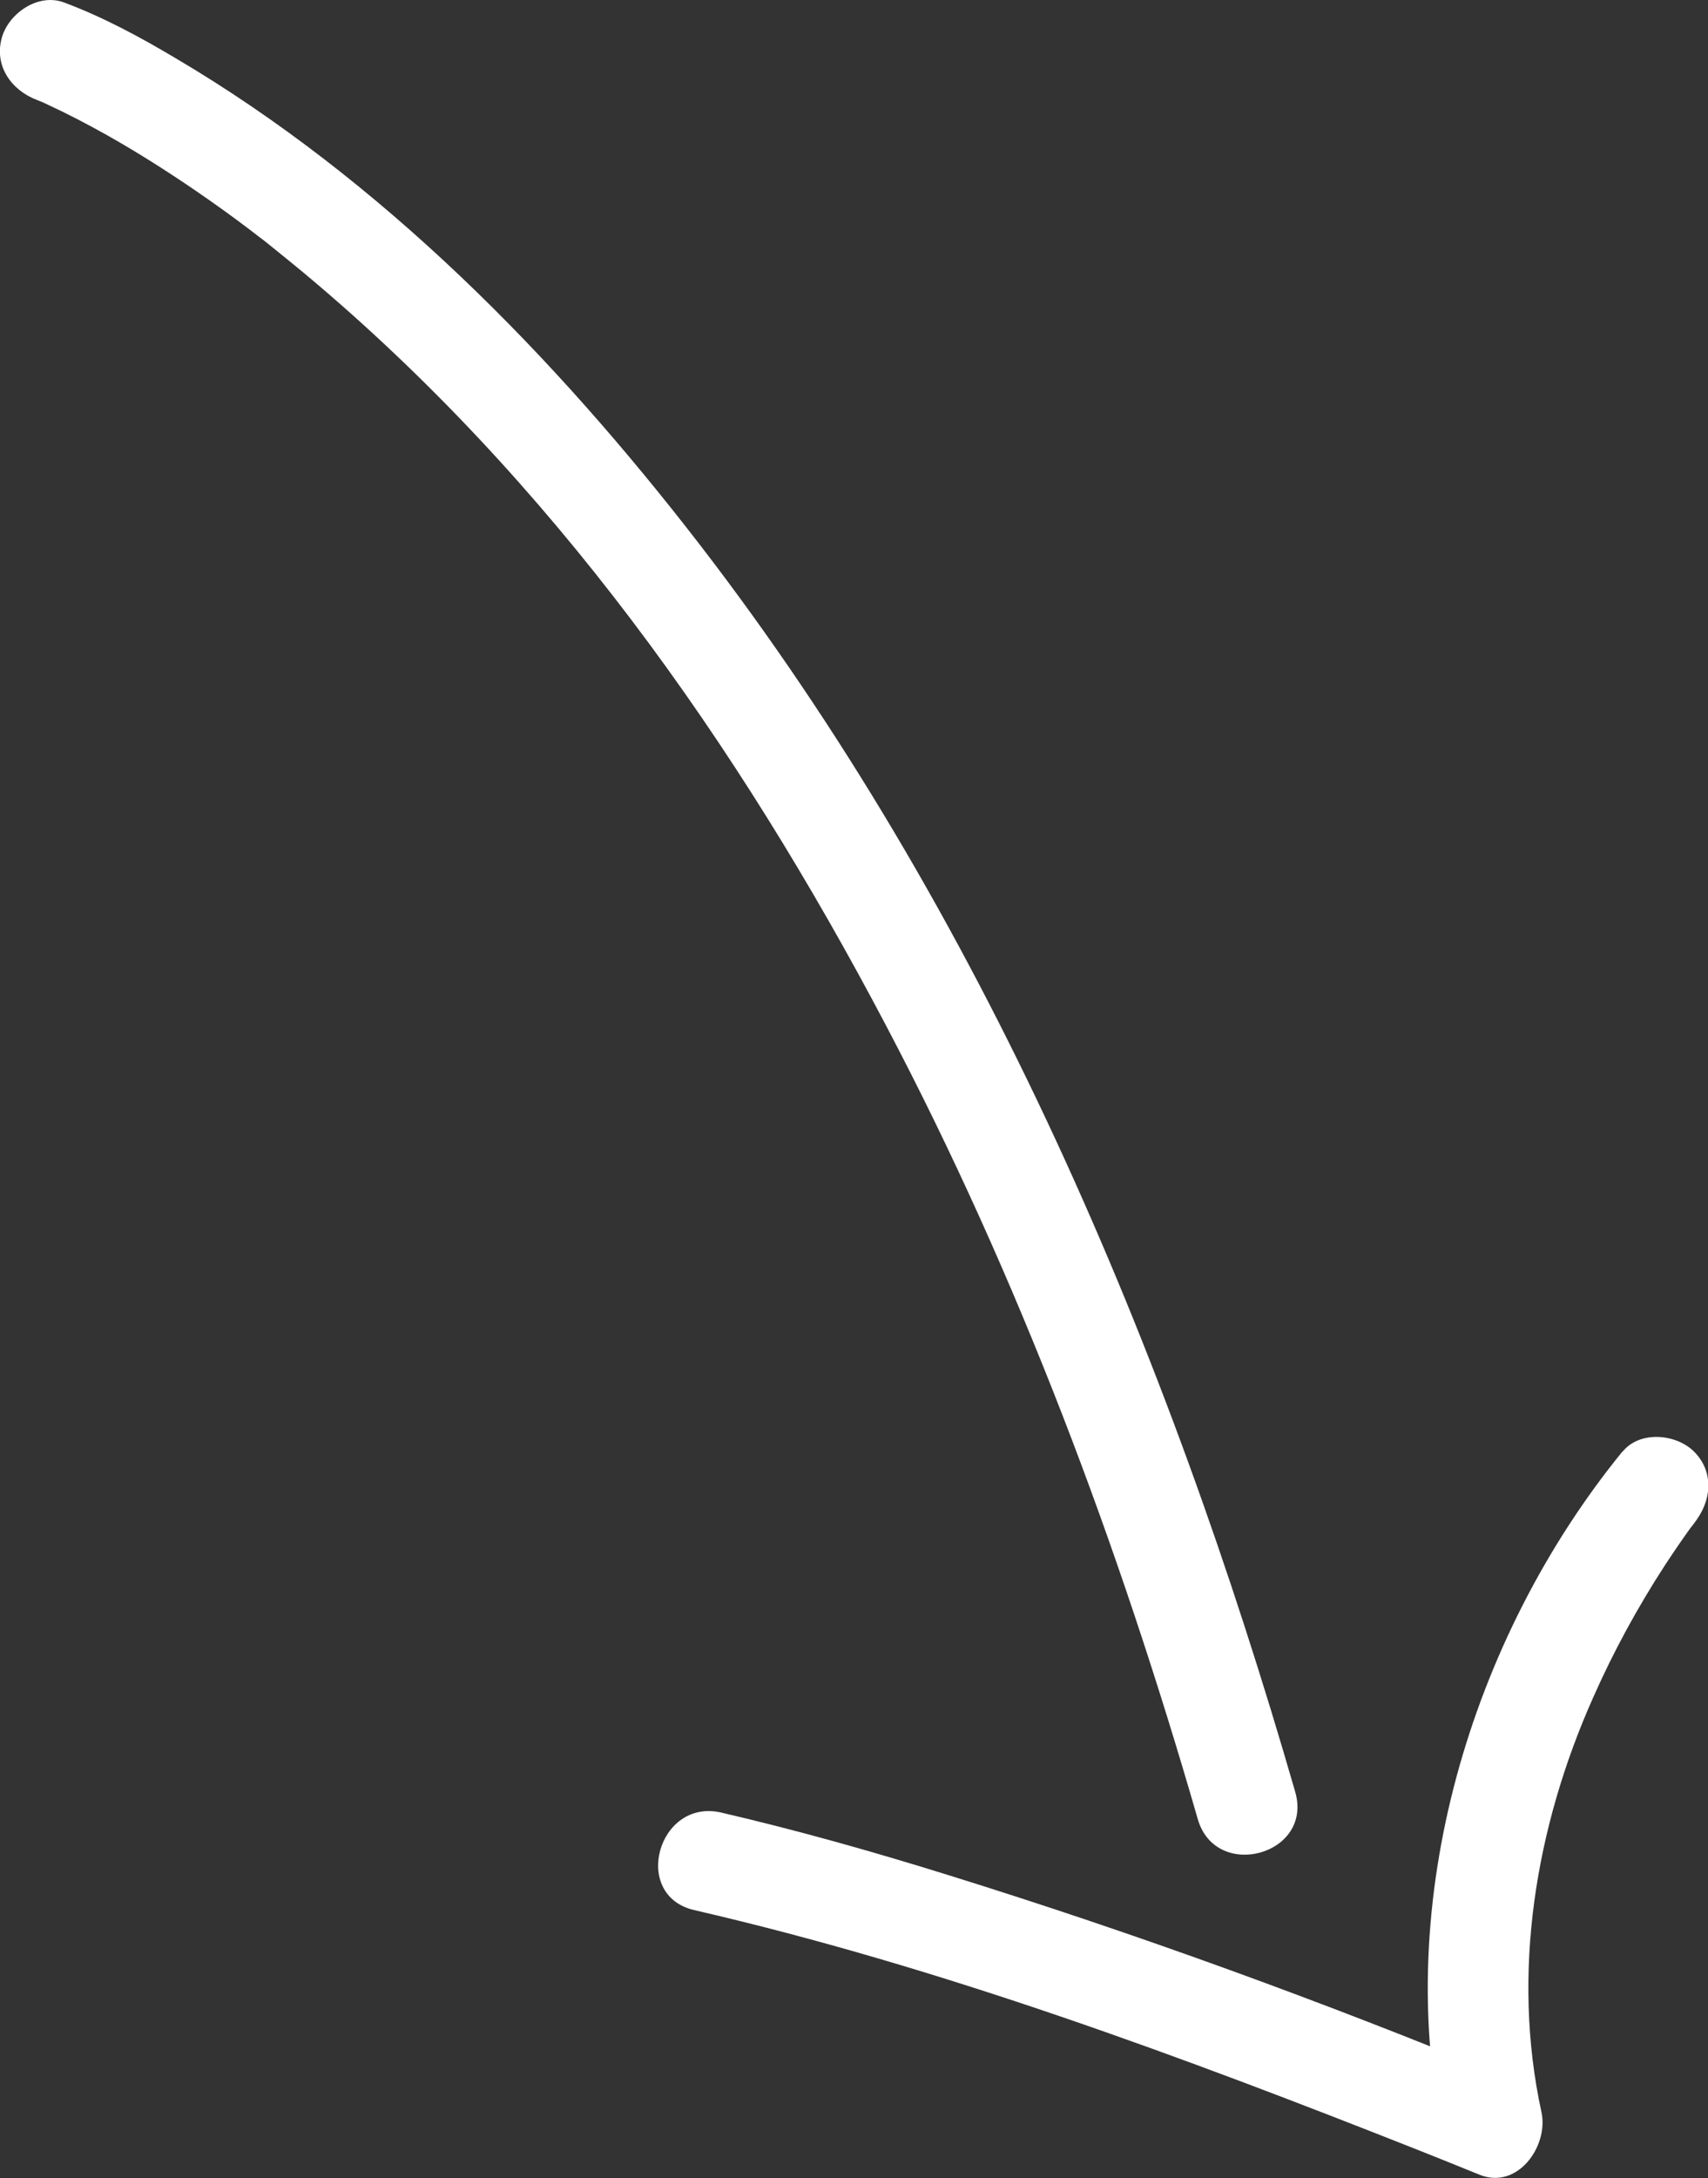
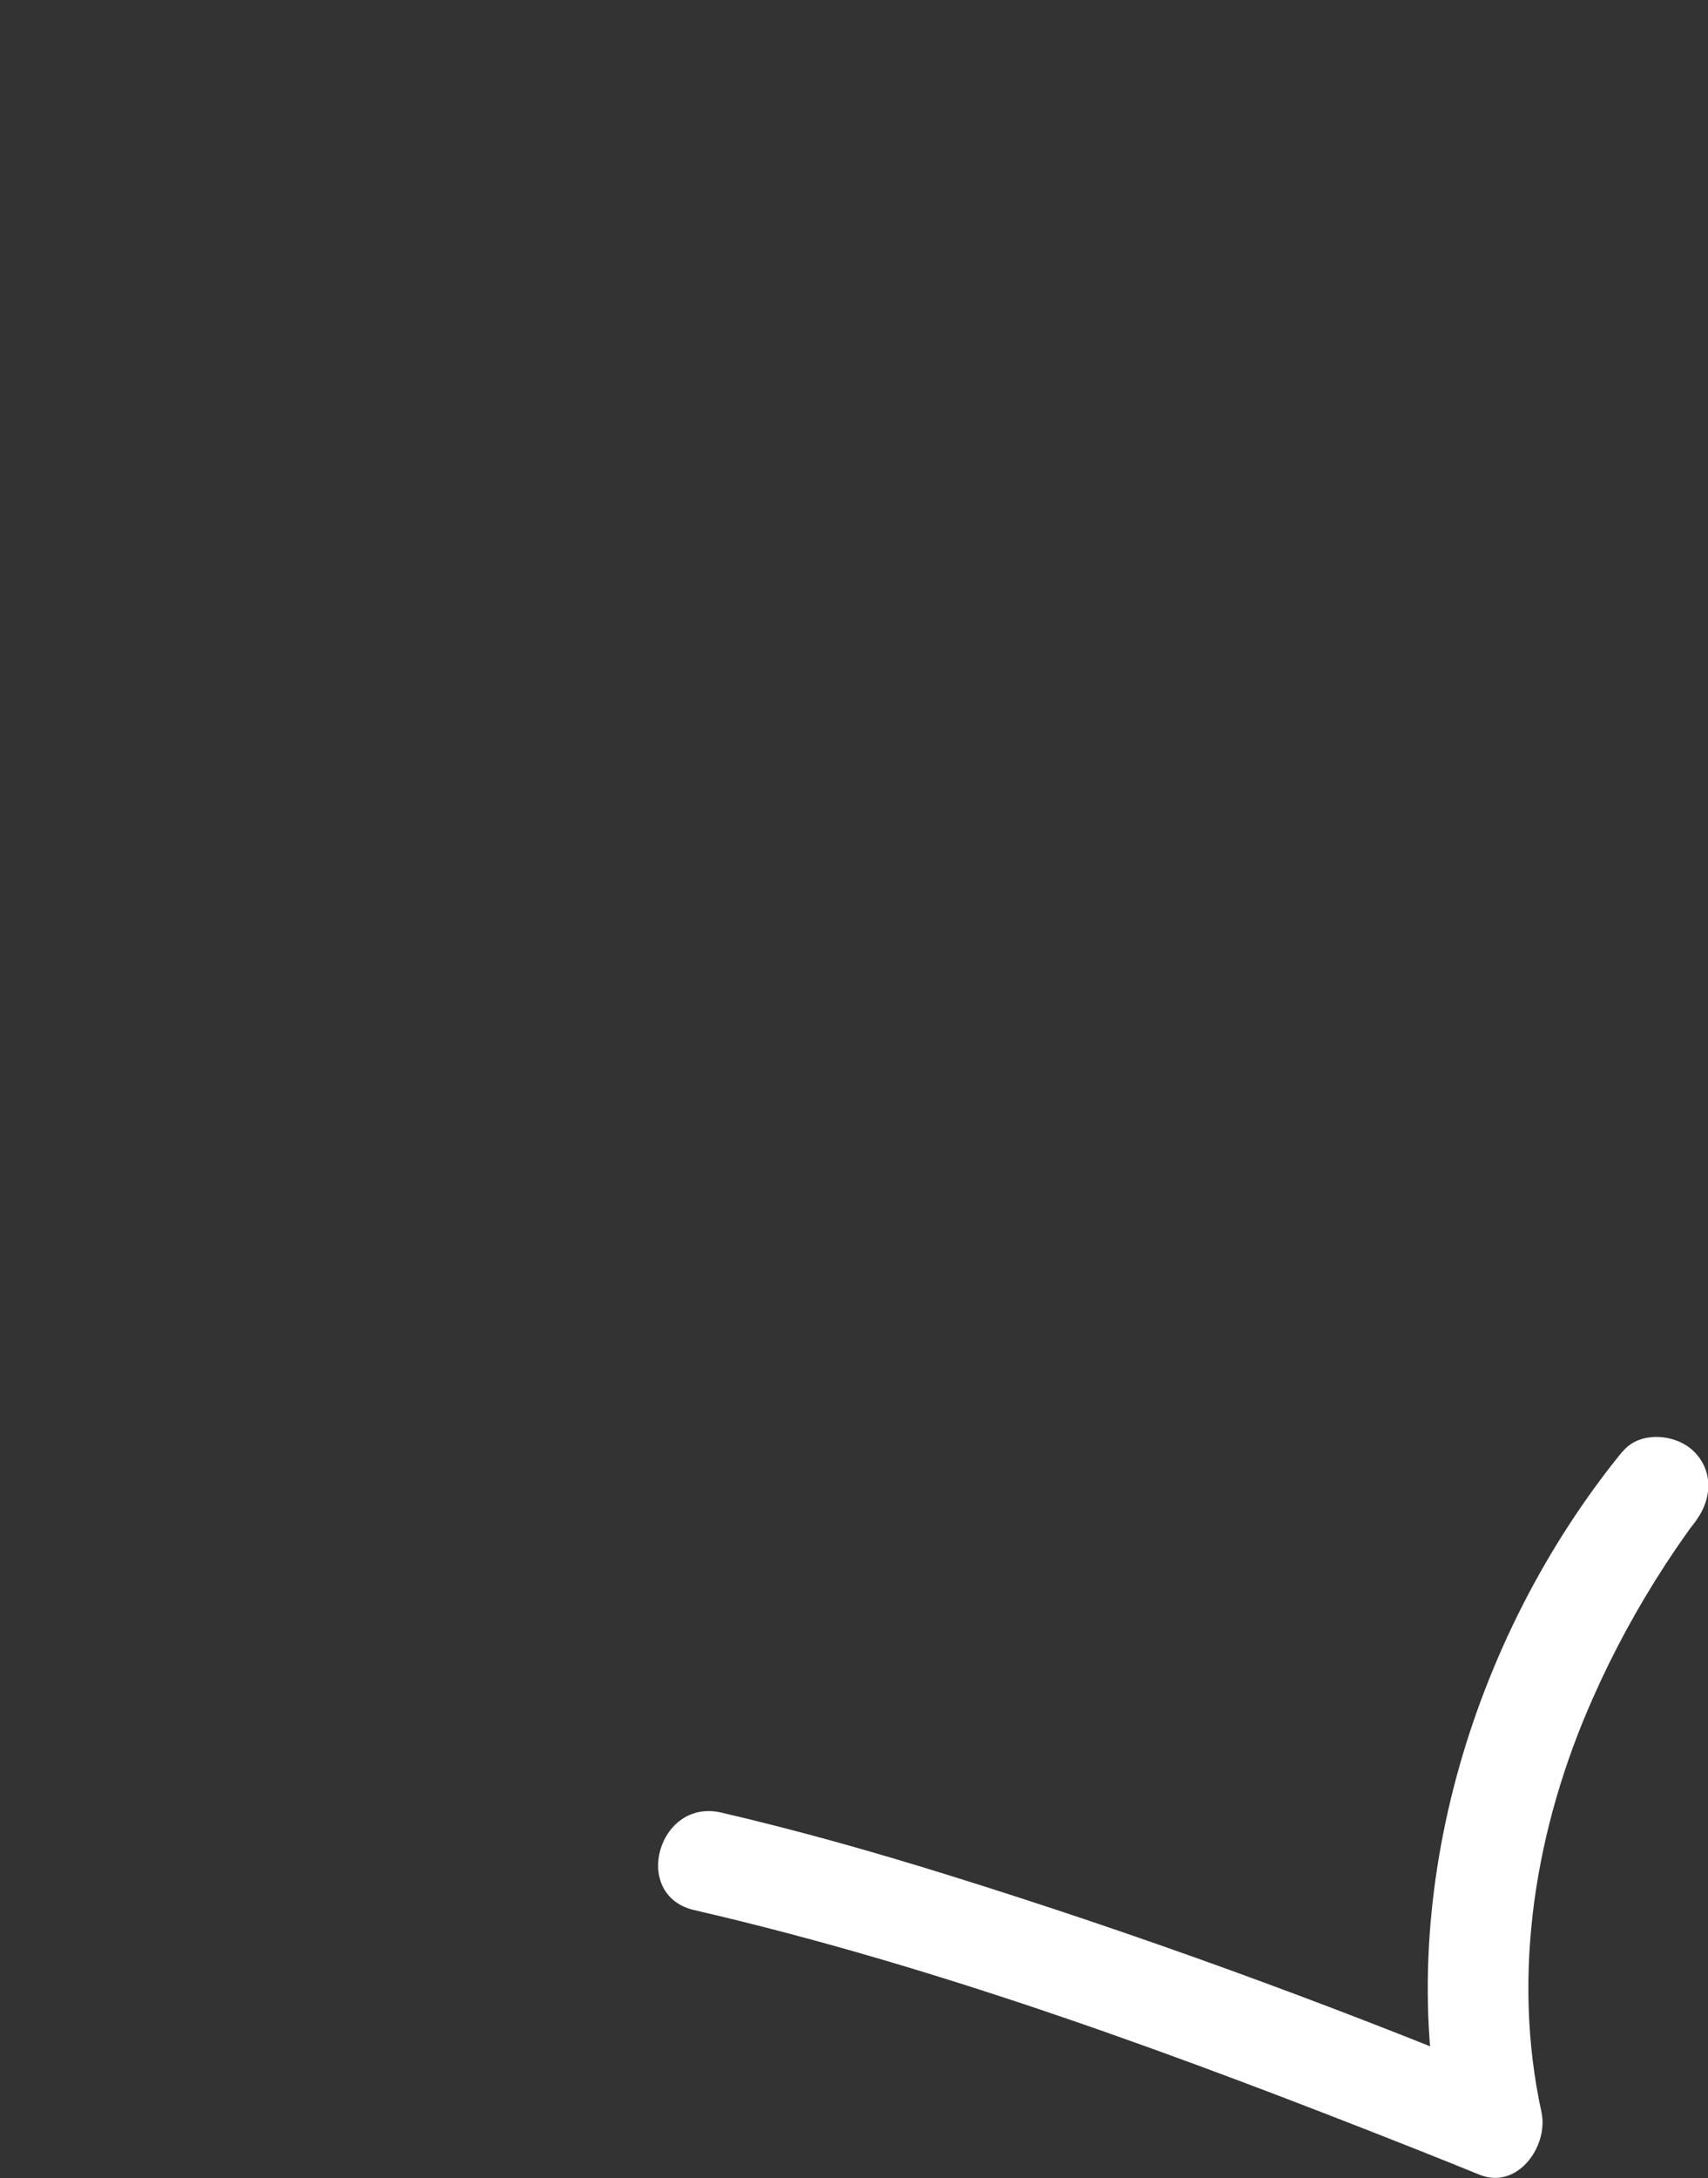
<svg xmlns="http://www.w3.org/2000/svg" id="_レイヤー_2" data-name="レイヤー 2" width="76.02" height="96.92" viewBox="0 0 76.02 96.92">
  <rect x="0" y="0" width="76.02" height="96.92" fill="#333333" stroke="none" />
  <defs>
    <style>
      .cls-1 {
        fill: #fff;
        stroke-width: 0px;
      }
    </style>
  </defs>
  <g id="_レイヤー_1-2" data-name="レイヤー 1">
    <g>
-       <path class="cls-1" d="M1.65,4.45c.08.03.16.07.25.1.3.12-.72-.32-.23-.1.14.06.28.12.42.19.89.41,1.77.87,2.63,1.35,1.37.77,2.71,1.62,4.01,2.51.83.57,1.64,1.15,2.44,1.76.12.09.84.65.33.25.21.16.41.32.62.49.47.38.94.76,1.41,1.15,11,9.18,19.27,20.87,25.91,33.49,5.91,11.22,10.36,23.13,13.87,35.3.8,2.78,5.14,1.6,4.34-1.2-5.69-19.72-13.9-39.15-26.5-55.5C24.68,15.85,16.99,8,7.8,2.58,6.22,1.64,4.57.75,2.85.11,1.71-.32.39.58.08,1.68c-.35,1.26.43,2.34,1.57,2.77h0Z" />
      <path class="cls-1" d="M72.2,64.6c-6.77,8.32-10.25,20.05-7.94,30.59l2.77-2.77c-8.13-3.35-16.44-6.38-24.83-8.99-3.34-1.04-6.7-1.99-10.1-2.78-2.82-.65-4.02,3.69-1.2,4.34,11.01,2.54,21.74,6.53,32.23,10.68.9.36,1.81.72,2.71,1.09,1.71.7,3.09-1.28,2.77-2.77-1.35-6.19-.27-12.69,2.29-18.44.91-2.06,1.99-4.04,3.22-5.93.36-.55.73-1.09,1.11-1.62.14-.18.67-.82.05-.08.04-.05.08-.1.12-.15.77-.94.92-2.26,0-3.18-.79-.79-2.41-.95-3.18,0h0Z" />
    </g>
  </g>
</svg>